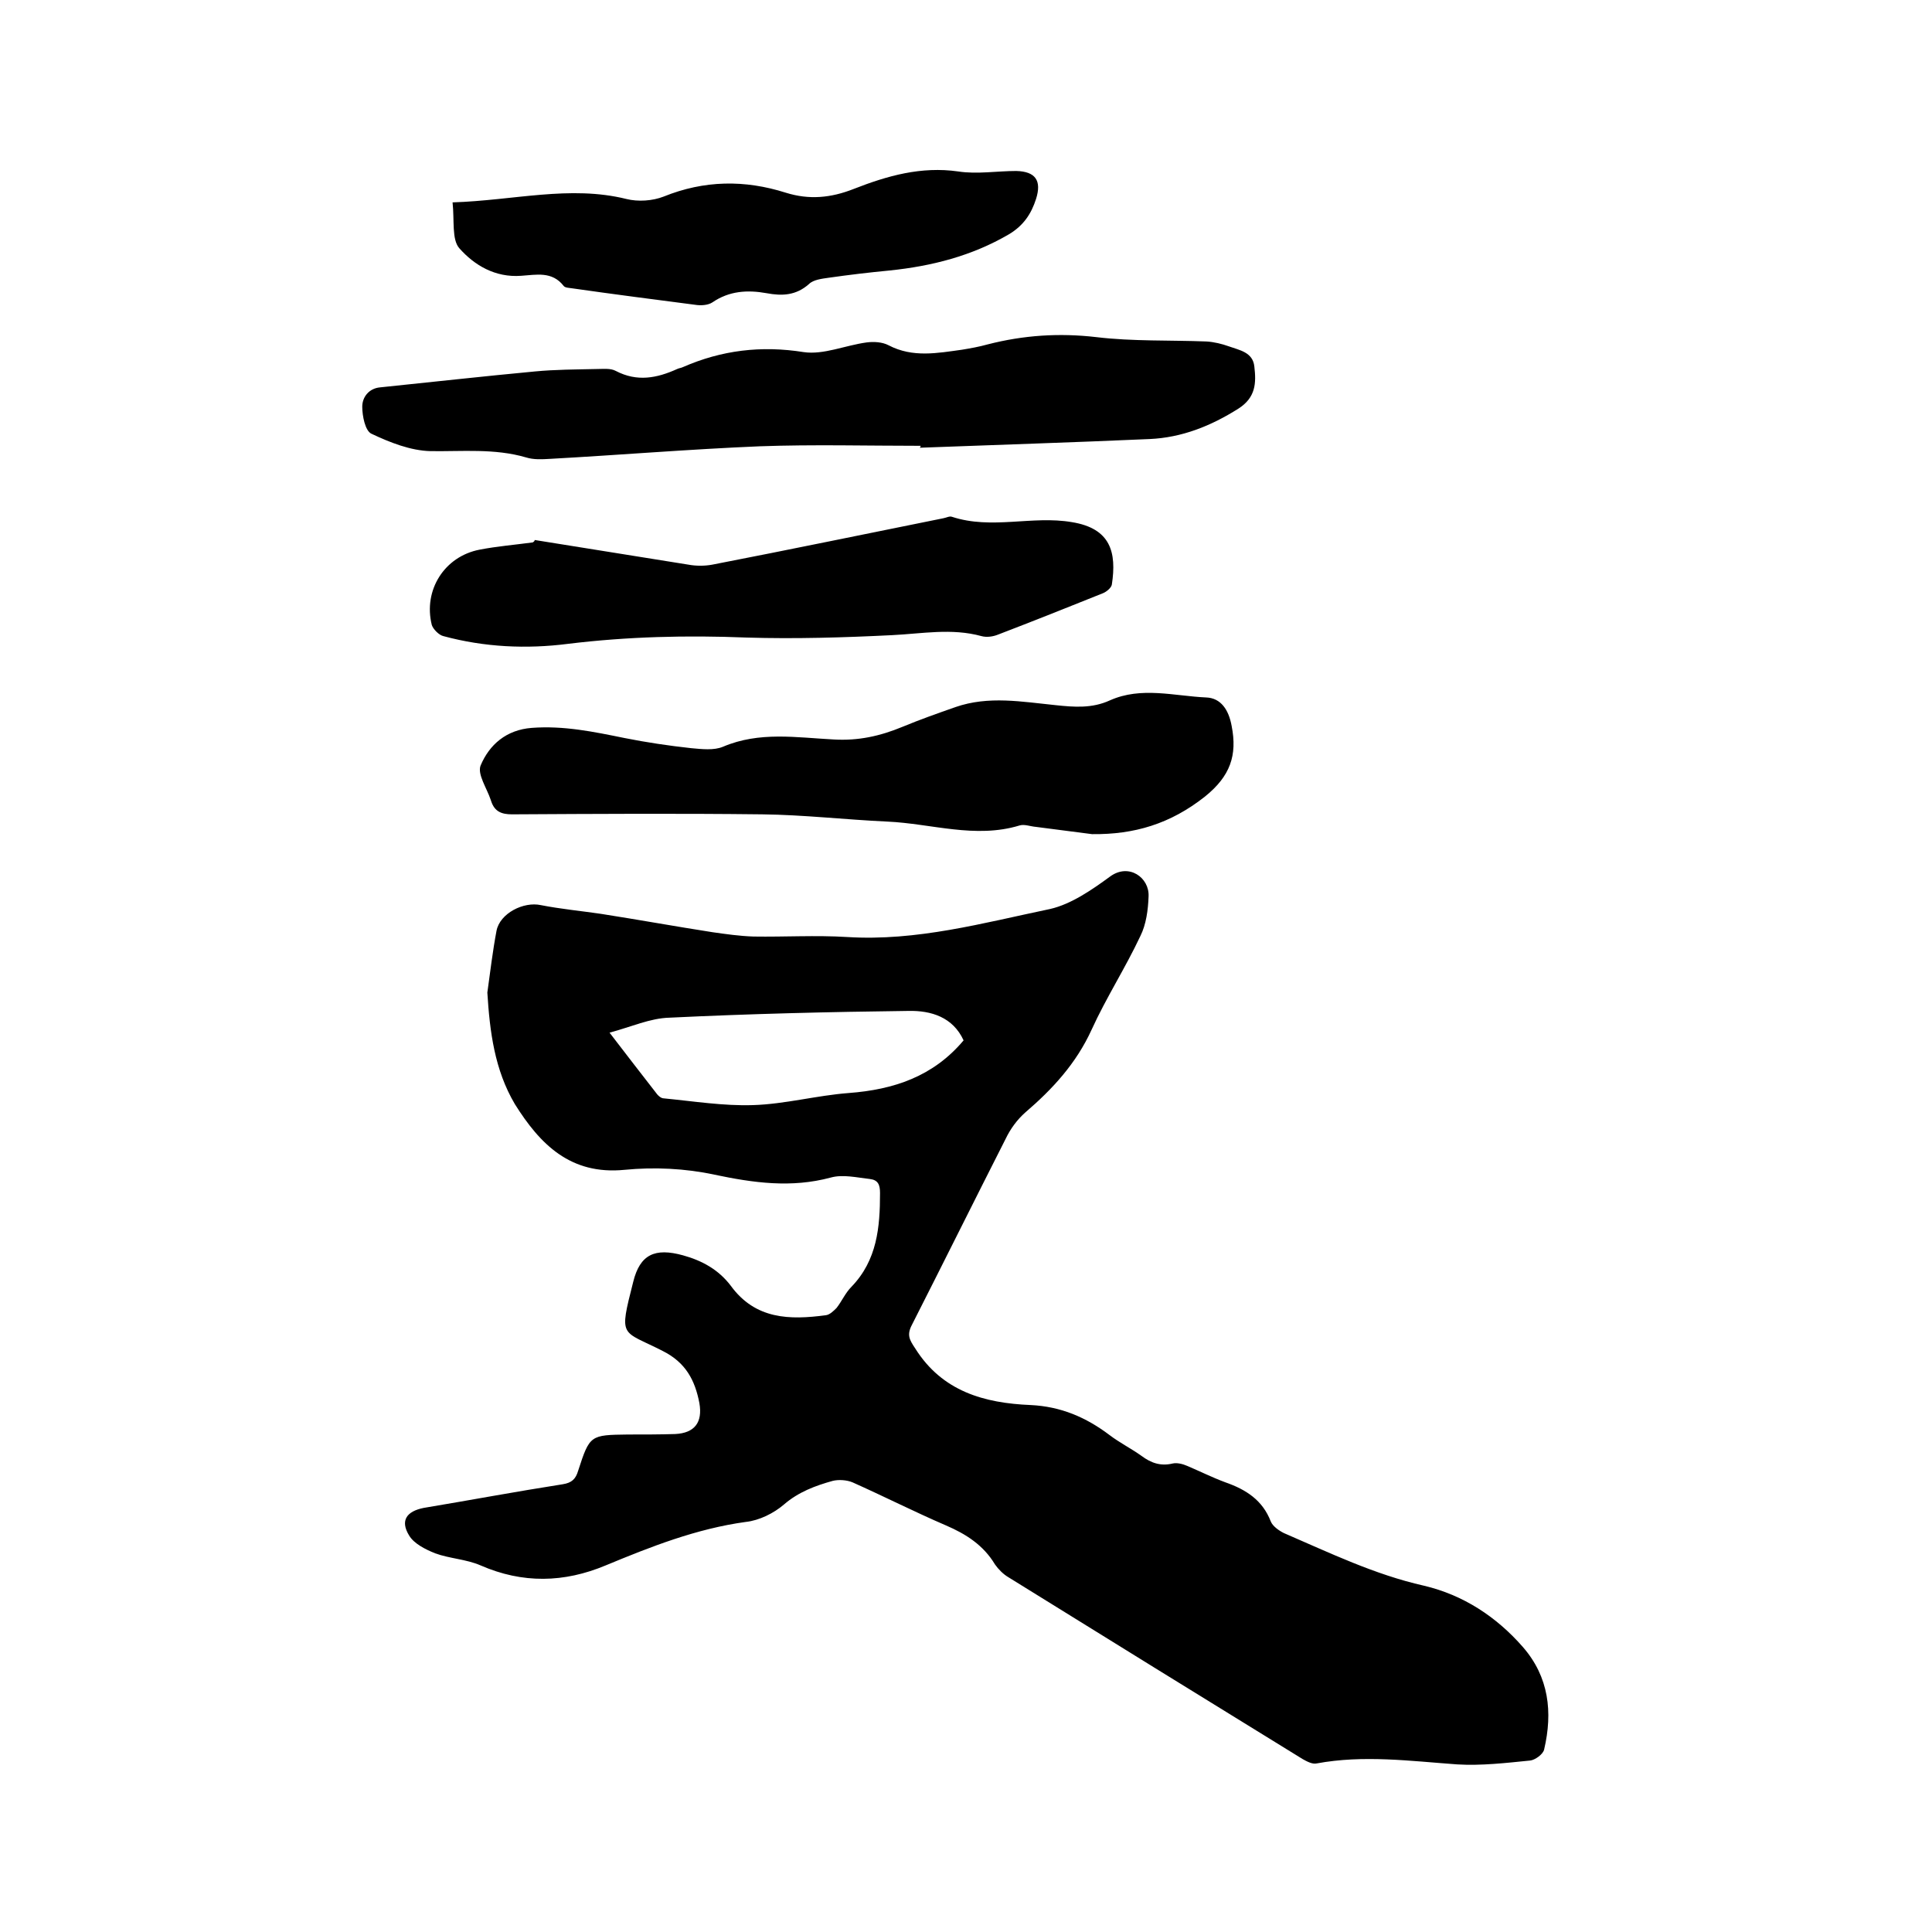
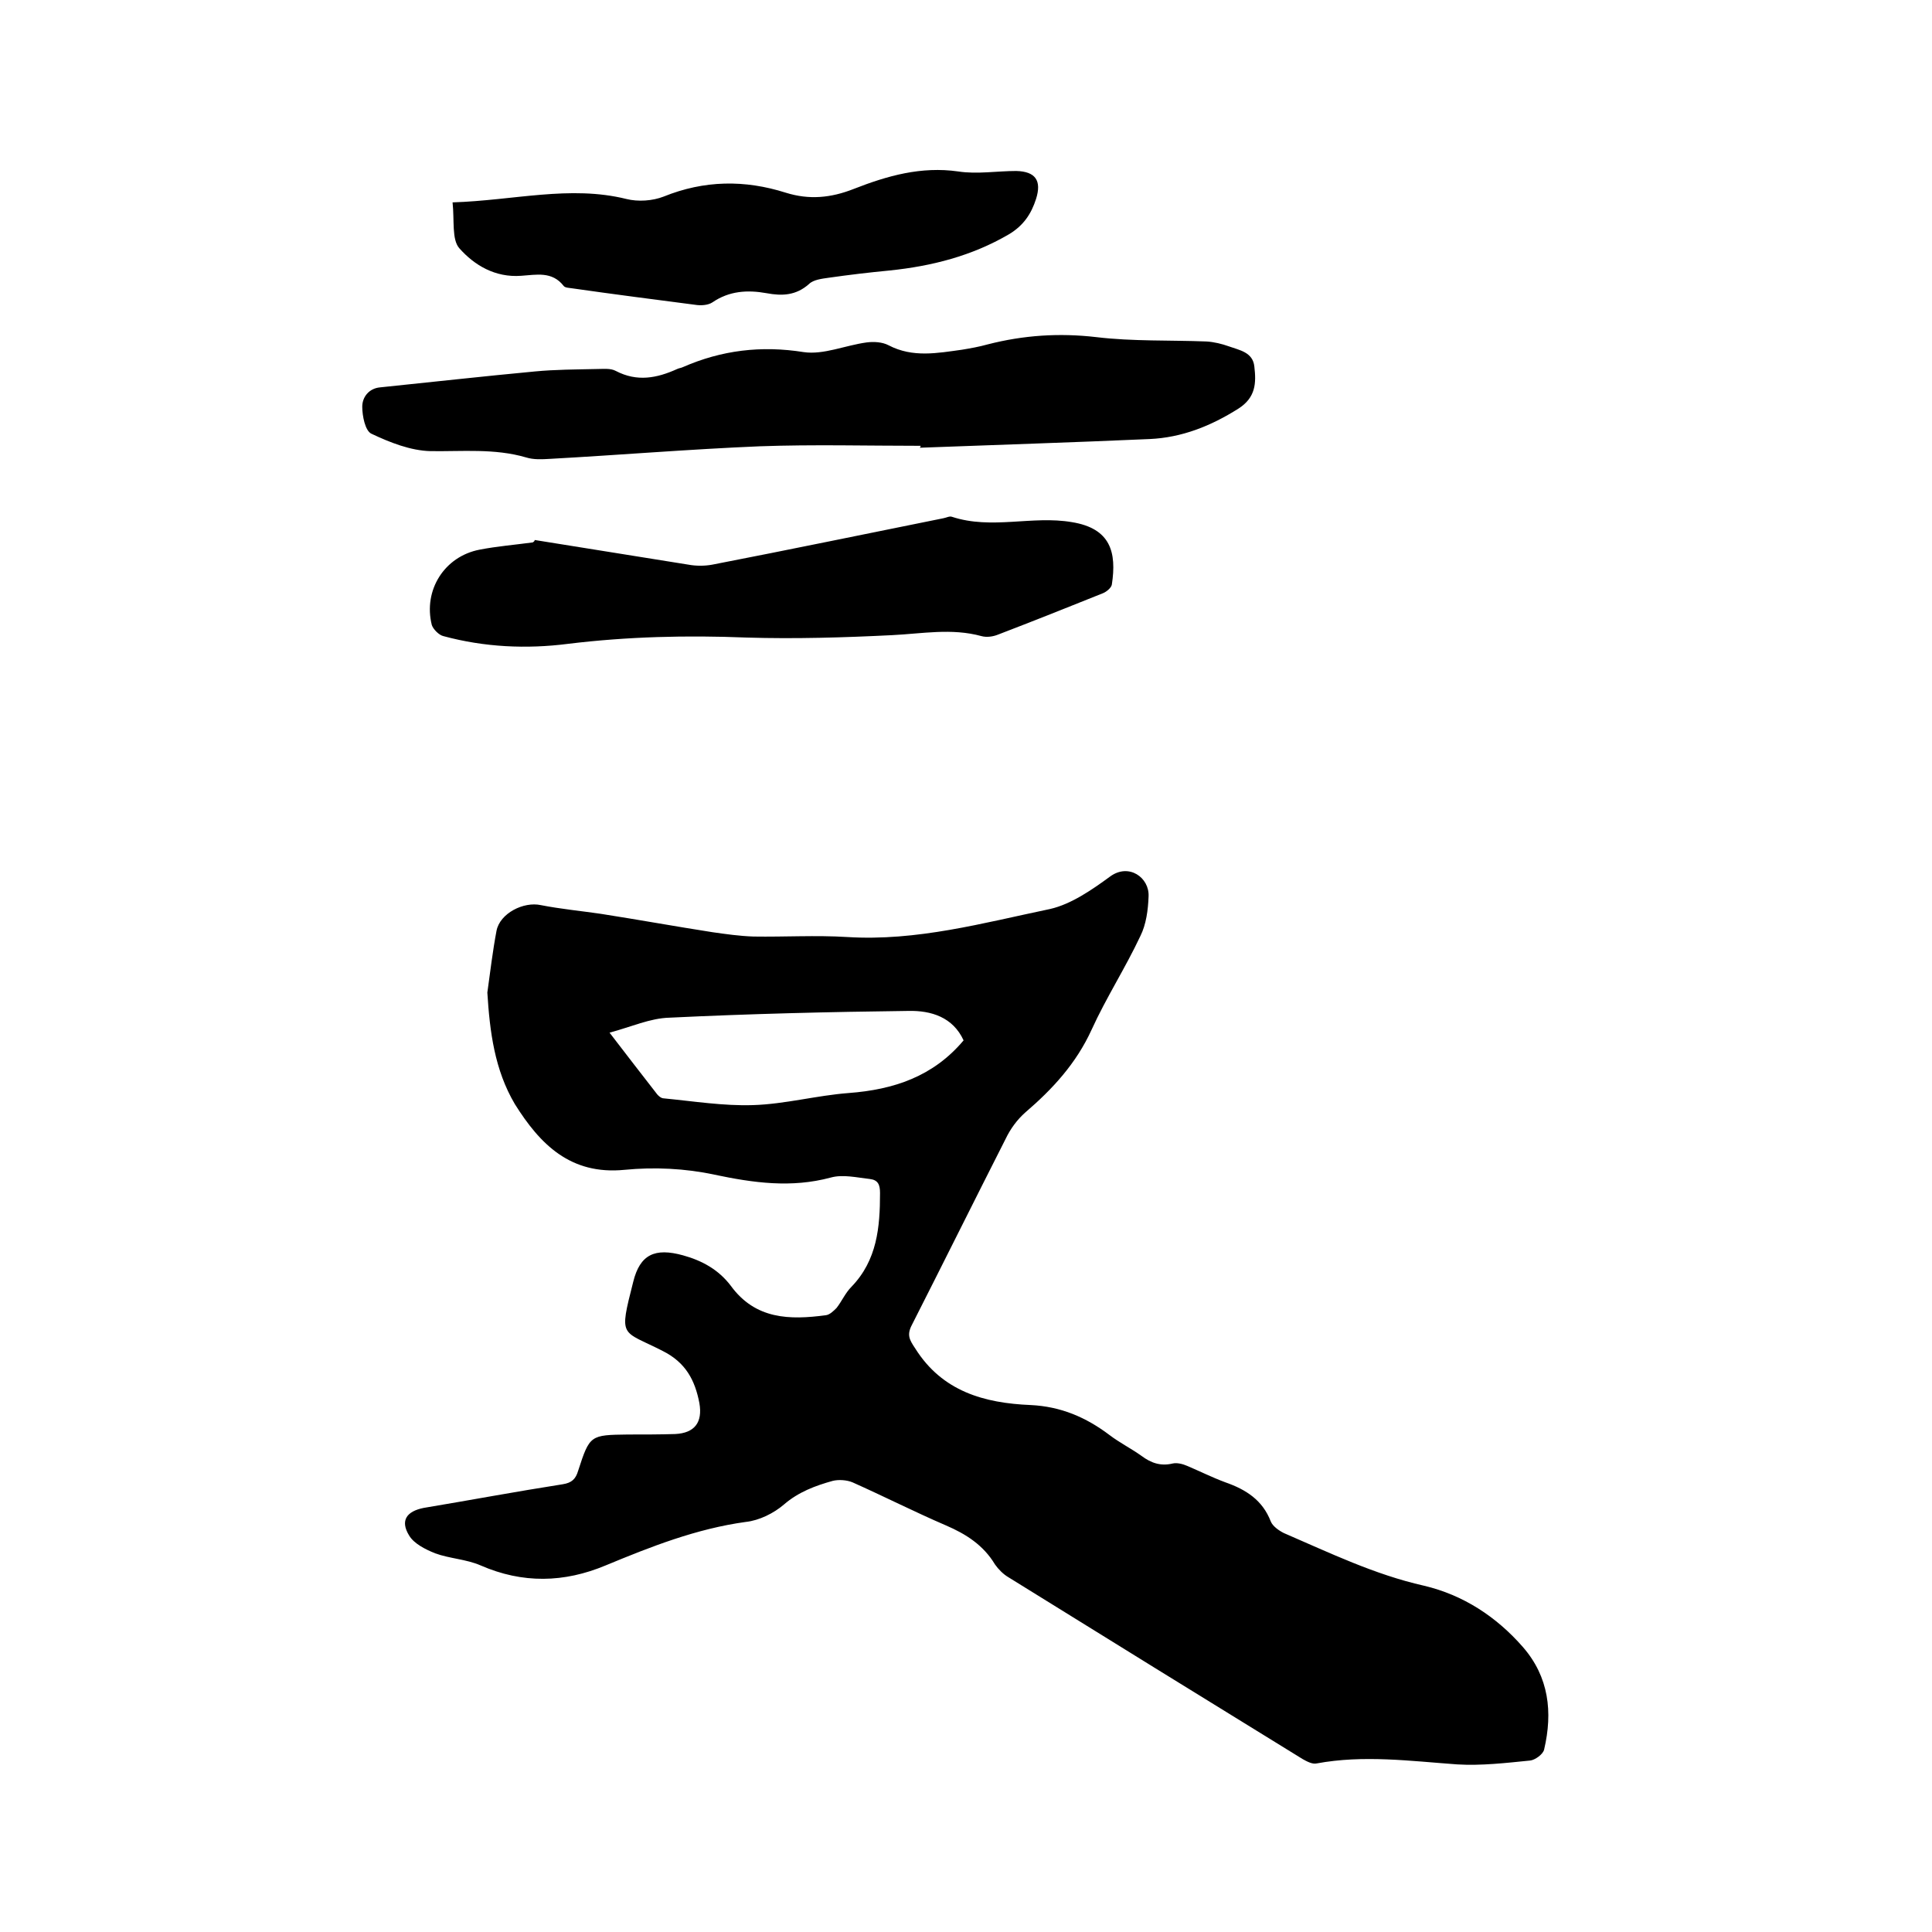
<svg xmlns="http://www.w3.org/2000/svg" enable-background="new 0 0 400 400" viewBox="0 0 400 400">
  <path d="m100.9 205.5c.6-4.3 1.1-8.6 1.9-12.8.7-3.6 5.6-6.1 9.2-5.3 4.1.8 8.3 1.2 12.4 1.8 7.7 1.2 15.4 2.6 23.1 3.8 2.8.4 5.6.8 8.5.9 6.5.1 12.9-.3 19.4.1 14.4.9 28.1-2.9 42-5.8 4.4-1 8.7-4 12.4-6.7 3.9-2.9 8.2.2 8 4.1-.1 2.8-.5 5.8-1.7 8.2-3.1 6.6-7.1 12.8-10.1 19.4-3.2 7-8.1 12.3-13.7 17.1-1.7 1.5-3.1 3.4-4.1 5.5-6.5 12.8-12.9 25.7-19.4 38.5-1.1 2.1-.5 3.1.7 4.9 5.6 8.9 14.3 11.3 23.9 11.7 6.2.3 11.4 2.5 16.3 6.2 2.1 1.6 4.5 2.8 6.6 4.3 2 1.5 4 2.2 6.5 1.6.9-.2 2.1.1 3 .5 2.6 1.1 5.2 2.4 7.9 3.4 4.3 1.5 7.7 3.7 9.4 8.1.4 1 1.7 1.9 2.7 2.4 9.5 4.1 18.8 8.6 29 10.9 8.1 1.9 15 6.4 20.5 12.7 5.4 6.2 6.2 13.5 4.4 21.2-.2 1-1.9 2.2-2.9 2.3-5 .5-10.1 1.1-15.1.8-9.7-.7-19.4-2-29.1-.2-.9.2-2-.4-2.9-.9-20.3-12.5-40.7-25.1-61-37.7-1-.6-2-1.6-2.7-2.6-2.4-4-6-6.3-10.2-8.1-6.5-2.8-12.8-6-19.3-8.9-1.2-.5-2.9-.6-4.1-.3-3.6 1-7.1 2.3-10.1 4.9-2.1 1.8-5.1 3.3-7.9 3.6-10.2 1.4-19.6 5.1-29 9-8.6 3.6-17.2 3.8-25.9 0-3-1.3-6.4-1.4-9.4-2.5-2-.8-4.4-2-5.4-3.7-1.9-3.1-.5-5 3-5.7 9.6-1.6 19.2-3.4 28.8-4.9 1.9-.3 2.7-1.1 3.2-2.8 2.4-7.4 2.5-7.4 10.3-7.5 3.3 0 6.6 0 9.8-.1 4-.2 5.7-2.4 5-6.4-.9-4.7-2.8-8.4-7.6-10.8-8.6-4.4-9.1-2.5-6.1-14.3 1.4-5.7 4.5-7.1 10.3-5.5 4 1.1 7.4 3 9.9 6.3 5.1 7 12.2 7.1 19.7 6.1.8-.1 1.6-.9 2.2-1.5 1.1-1.4 1.8-3.1 3.1-4.4 5.3-5.5 5.9-12.3 5.9-19.4 0-1.7-.4-2.7-2.1-2.9-2.7-.3-5.6-1-8.1-.3-8.2 2.2-16 1.1-24.1-.6-6-1.3-12.5-1.6-18.6-1-11.2 1.1-17.5-5.3-22.7-13.6-4.2-7.1-5.2-15-5.7-23.1zm25.3 8.3c3.7 4.8 6.6 8.6 9.5 12.3.4.6 1.1 1.3 1.7 1.3 6.2.6 12.4 1.6 18.5 1.4 6.6-.2 13.2-2 19.8-2.5 9.3-.7 17.5-3.4 23.8-10.9-2.2-4.8-6.7-6.2-11.4-6.1-16.5.2-33 .6-49.5 1.4-4 .1-7.9 1.9-12.4 3.1z" />
  <path d="m190.6 92.3c-11.1 0-22.2-.3-33.3.1-14.5.6-28.9 1.8-43.4 2.6-1.7.1-3.4.2-5-.3-6.5-1.9-13.2-1.2-19.8-1.3-4.1-.1-8.4-1.8-12.2-3.6-1.3-.6-1.9-3.7-1.9-5.6 0-2 1.4-3.8 3.7-4 10.7-1.1 21.4-2.3 32.1-3.3 4.2-.4 8.4-.4 12.7-.5 1.4 0 2.9-.2 4 .4 4.4 2.3 8.5 1.5 12.7-.4.4-.2.8-.2 1.2-.4 8-3.5 16.2-4.5 25-3.1 4.1.6 8.6-1.4 13-2 1.5-.2 3.3-.1 4.6.6 5 2.6 10.1 1.6 15.2.9 1.8-.3 3.5-.6 5.3-1.1 7.4-1.9 14.8-2.4 22.5-1.5 7.5.9 15.2.6 22.8.9 1.6.1 3.2.5 4.6 1 2.2.8 5 1.2 5.3 4.2.4 3.4.3 6.4-3.3 8.7-5.7 3.6-11.7 6-18.4 6.3-15.8.7-31.7 1.2-47.6 1.8.2-.1.2-.3.2-.4z" />
-   <path d="m226.1 172.7c-3.9-.5-7.7-1-11.6-1.5-1.2-.1-2.4-.6-3.4-.3-9.2 2.8-18.3-.4-27.4-.8-8.7-.4-17.3-1.4-25.9-1.5-17.3-.2-34.5-.1-51.8 0-2.2 0-3.6-.6-4.3-2.7 0-.1-.1-.2-.1-.3-.8-2.4-2.8-5.3-2.1-7.1 1.8-4.3 5.3-7.4 10.6-7.8 6.6-.5 12.8.8 19.2 2.1 4.5.9 9.2 1.6 13.8 2.1 2.2.2 4.7.5 6.6-.3 7.5-3.2 15.2-1.9 22.9-1.5 5.1.3 9.6-.7 14.2-2.6 3.6-1.5 7.3-2.8 11-4.1 6.9-2.4 13.8-1.1 20.8-.4 3.8.4 7.5.7 11.2-1 6.5-2.9 13.3-.9 19.9-.6 3.1.1 4.7 2.6 5.3 5.9 1.2 6.1-.3 10.4-5.5 14.6-7.2 5.7-14.7 7.9-23.4 7.8z" />
  <path d="m110.7 111.8c10.6 1.7 21.2 3.4 31.8 5.1 1.6.3 3.4.3 5 0 16-3.1 31.9-6.4 47.8-9.6.6-.1 1.3-.5 1.8-.3 8.2 2.7 16.6-.3 24.8 1.1 8.1 1.3 9.3 6.3 8.3 12.9-.1.7-1.1 1.5-1.8 1.8-7.2 2.9-14.5 5.8-21.8 8.6-1 .4-2.3.6-3.4.3-6.2-1.7-12.3-.5-18.5-.2-10 .5-20.1.8-30.1.5-12.4-.5-24.7-.2-37 1.3-8.6 1.1-17.3.7-25.8-1.6-.9-.2-2.1-1.4-2.4-2.3-1.8-7.2 2.6-14.2 9.9-15.6 3.6-.7 7.3-1 11-1.5.3-.2.4-.3.4-.5z" />
  <path d="m93.7 41.9c12.7-.4 24.3-3.6 36-.7 2.4.6 5.4.4 7.7-.5 8.4-3.4 16.8-3.5 25.3-.8 4.8 1.5 9.3 1.1 14.1-.8 6.9-2.7 13.9-4.7 21.6-3.6 3.9.6 8-.1 12-.1 4 .1 5.3 2 4.1 5.8-1 3.1-2.6 5.5-5.6 7.3-7.7 4.5-16 6.6-24.7 7.5-4.2.4-8.4.9-12.6 1.5-1.4.2-3.2.4-4.1 1.3-2.7 2.4-5.6 2.5-8.8 1.9-3.9-.7-7.7-.5-11.2 1.9-.9.6-2.4.7-3.6.5-8.5-1.1-17-2.2-25.4-3.4-.6-.1-1.5-.1-1.8-.5-2.4-3.1-5.7-2.3-8.8-2.1-5.4.4-9.7-2.2-12.8-5.7-1.6-1.8-1-5.8-1.4-9.5z" />
</svg>